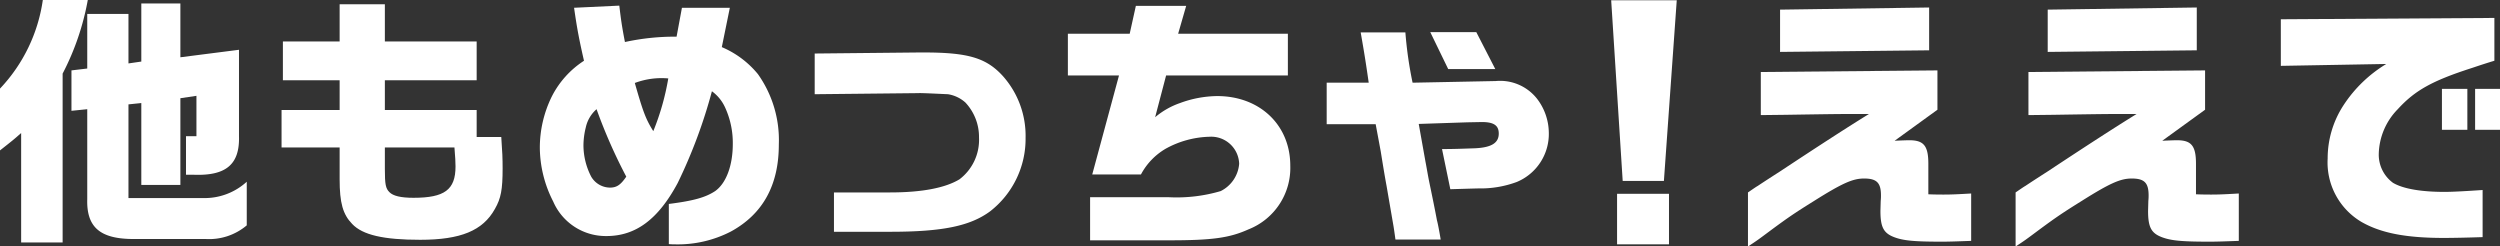
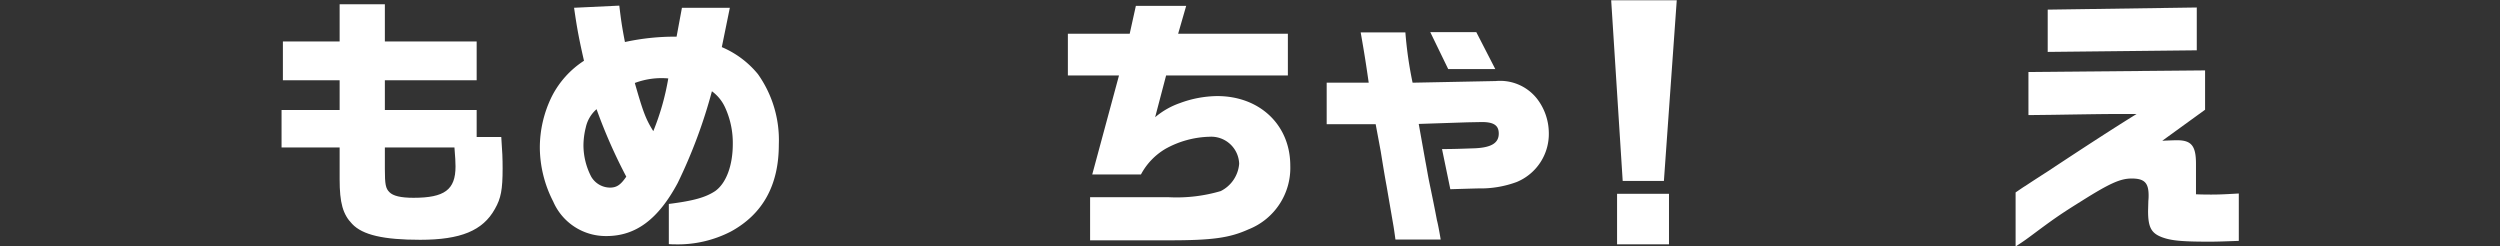
<svg xmlns="http://www.w3.org/2000/svg" width="280.229" height="27.629" viewBox="0 0 280.229 27.629">
  <rect x="0" y="0" width="280.229" height="27.629" fill="#333333" stroke="none" />
  <defs>
    <style>.a{fill:none;}.b{clip-path:url(#a);}.c{fill:#fff;}</style>
    <clipPath id="a">
      <rect class="a" width="280.229" height="27.629" transform="translate(0 0)" />
    </clipPath>
  </defs>
  <g class="b">
-     <path class="c" d="M0,9.93A18.135,18.135,0,0,0,4.8,0H9.84A28.924,28.924,0,0,1,7.02,8.25V27.18H2.37V14.911c-.81.72-.96.839-2.37,1.949ZM8.01,7.891,9.78,7.68V1.561H14.4V7.11L15.84,6.9V.391h4.379V6.42l6.57-.84v9.69c.09,3.121-1.41,4.439-5.009,4.32h-.931V15.27h1.17V10.741l-1.8.269v9.721H15.84v-9.18L14.4,11.7V22.2h8.339a6.987,6.987,0,0,0,4.92-1.83v4.89a6.52,6.52,0,0,1-4.62,1.529H14.73c-3.57-.058-5.04-1.378-4.95-4.468V12.241l-1.77.179Z" />
    <path class="c" d="M31.56,12.33h6.51V9H31.71V4.65h6.36V.48h5.07V4.65H53.43V9H43.14v3.33H53.43v3.029h2.759c.12,1.65.15,2.43.15,3.51,0,2.371-.179,3.361-.87,4.56-1.35,2.43-3.84,3.45-8.37,3.45-4.109,0-6.449-.539-7.619-1.77-1.05-1.08-1.41-2.369-1.41-5.01v-3.57H31.56Zm11.58,4.2v2.43c0,1.711.09,2.16.51,2.58s1.26.631,2.7.631c3.48,0,4.71-.9,4.71-3.51,0-.391-.029-1.11-.12-2.131Z" />
    <path class="c" d="M69.419.631c.18,1.5.27,2.219.631,4.08a26.127,26.127,0,0,1,5.789-.6l.6-3.24h5.37l-.9,4.41a10.555,10.555,0,0,1,4.05,3.03A12.778,12.778,0,0,1,87.3,16.2c0,4.561-1.8,7.8-5.37,9.75a12.977,12.977,0,0,1-6.27,1.44,6.6,6.6,0,0,1-.69-.03v-4.5c2.85-.359,4.14-.75,5.19-1.439,1.23-.871,1.98-2.85,1.98-5.279a9.512,9.512,0,0,0-.87-4.112,4.589,4.589,0,0,0-1.47-1.8,57.272,57.272,0,0,1-3.84,10.29c-2.19,4.08-4.71,5.939-7.98,5.939A6.416,6.416,0,0,1,62.01,22.59a13.381,13.381,0,0,1-1.5-6.029,13,13,0,0,1,1.35-5.76,10.353,10.353,0,0,1,3.6-3.99c-.54-2.37-.78-3.6-1.111-5.94ZM65.67,14.25a8.539,8.539,0,0,0-.27,2.07,7.675,7.675,0,0,0,.869,3.481,2.463,2.463,0,0,0,2.1,1.228c.75,0,1.2-.3,1.831-1.228a58.884,58.884,0,0,1-3.331-7.561,3.767,3.767,0,0,0-1.2,2.01m9.239-5.459a8.509,8.509,0,0,0-3.75.51c.93,3.269,1.23,4.049,2.07,5.4a27.938,27.938,0,0,0,1.68-5.908" />
-     <path class="c" d="M91.32,6l11.729-.119h.48c4.98,0,7.02.6,8.88,2.639a10.065,10.065,0,0,1,2.55,6.929,10.292,10.292,0,0,1-3.99,8.25c-2.25,1.651-5.369,2.281-11.189,2.281h-6.3V21.57h6.3c3.57,0,6.18-.509,7.769-1.47a5.554,5.554,0,0,0,2.19-4.68,5.633,5.633,0,0,0-1.529-3.93,3.817,3.817,0,0,0-1.951-.929c-.119,0-3-.151-3.269-.122l-11.67.122Z" />
    <path class="c" d="M126.63,3.781,127.32.66h5.64l-.9,3.121h12.3v4.68H130.71l-1.23,4.679a8.752,8.752,0,0,1,2.79-1.589,12.323,12.323,0,0,1,4.17-.782c4.77,0,8.19,3.241,8.19,7.8a7.4,7.4,0,0,1-4.68,7.139c-2.131.961-4.05,1.23-8.91,1.23h-8.849v-4.83h8.849a17.445,17.445,0,0,0,5.79-.689,3.75,3.75,0,0,0,2.07-3.061,3.136,3.136,0,0,0-3.33-3.029,10.664,10.664,0,0,0-4.92,1.349,7.311,7.311,0,0,0-2.76,2.881h-5.46l3-11.1H119.7V3.781Z" />
    <path class="c" d="M148.71,9.27h4.711c-.271-1.889-.45-3.09-.9-5.639h5.01a44.059,44.059,0,0,0,.808,5.639l9.061-.18h.209a5.259,5.259,0,0,1,4.681,1.981,6.351,6.351,0,0,1,1.319,3.779,5.831,5.831,0,0,1-3.6,5.551,11.635,11.635,0,0,1-4.261.719c-.149,0-1.229.031-3.179.089l-.931-4.5c1.2,0,2.011-.029,3.72-.089,1.83-.09,2.64-.6,2.64-1.649,0-.9-.539-1.291-1.89-1.291l-1.649.031-5.431.18.75,4.2c.151.78.27,1.53.422,2.28.3,1.441.6,2.88.869,4.32.091.33.241,1.08.42,2.16h-5.071c-.118-.869-.209-1.471-.239-1.619l-.75-4.352c-.241-1.289-.45-2.609-.659-3.9-.061-.33-.3-1.621-.57-3.061H148.71ZM165.48,3.6l2.129,4.141h-5.278L160.32,3.6Z" />
    <path class="c" d="M187.95.031l-1.44,20.248h-4.62L180.6.031Zm-.87,27.358h-5.82V21.721h5.82Z" />
-     <path class="c" d="M197.371,8.07l19.8-.179V12.3l-4.8,3.478c.63-.029,1.32-.058,1.65-.058,1.62,0,2.13.629,2.13,2.639v3.419c.75.032,1.35.032,1.71.032.9,0,1.56-.032,3.09-.121V27c-1.62.059-2.46.09-3.3.09-3.12,0-4.32-.121-5.34-.51-1.17-.451-1.53-1.111-1.53-2.939l.03-1.112a5.335,5.335,0,0,0,.03-.628c0-1.411-.48-1.891-1.89-1.891-1.26,0-2.43.51-5.669,2.551-2.07,1.289-2.82,1.8-4.65,3.148-1.65,1.231-1.65,1.231-2.7,1.92V21.57c.57-.39.96-.66,1.08-.72.81-.539,1.649-1.08,2.49-1.619,4.59-3.032,7.559-4.952,9.989-6.452h-2.01c-1.23,0-1.65,0-7.349.09l-2.76.032ZM216.24.84v4.8l-16.709.179V1.08Z" />
    <path class="c" d="M227.371,8.07l19.8-.179V12.3l-4.8,3.478c.63-.029,1.32-.058,1.65-.058,1.62,0,2.13.629,2.13,2.639v3.419c.75.032,1.35.032,1.71.032.9,0,1.56-.032,3.09-.121V27c-1.62.059-2.46.09-3.3.09-3.12,0-4.32-.121-5.34-.51-1.17-.451-1.53-1.111-1.53-2.939l.03-1.112a5.335,5.335,0,0,0,.03-.628c0-1.411-.48-1.891-1.89-1.891-1.26,0-2.43.51-5.669,2.551-2.07,1.289-2.82,1.8-4.65,3.148-1.65,1.231-1.65,1.231-2.7,1.92V21.57c.57-.39.96-.66,1.08-.72.81-.539,1.649-1.08,2.49-1.619,4.59-3.032,7.559-4.952,9.989-6.452h-2.01c-1.23,0-1.65,0-7.349.09l-2.76.032ZM246.24.84v4.8l-16.709.179V1.08Z" />
-     <path class="c" d="M255.661,2.16,279.6,2.01v4.8c-.9.269-1.71.539-2.52.81-4.47,1.44-6.39,2.52-8.31,4.619a7.394,7.394,0,0,0-2.13,4.981,3.911,3.911,0,0,0,1.59,3.269c1.11.66,3.09,1.02,5.79,1.02.9,0,2.49-.09,4.26-.211V26.58c-1.8.059-3.39.09-4.35.09-4.23,0-7.05-.541-9.24-1.8a7.741,7.741,0,0,1-3.779-7.109,10.888,10.888,0,0,1,1.8-6,14.948,14.948,0,0,1,4.77-4.59l-11.819.211Zm18.059,7.8h2.85v4.59h-2.85Zm6.509,4.59h-2.79V9.961h2.79Z" />
  </g>
</svg>